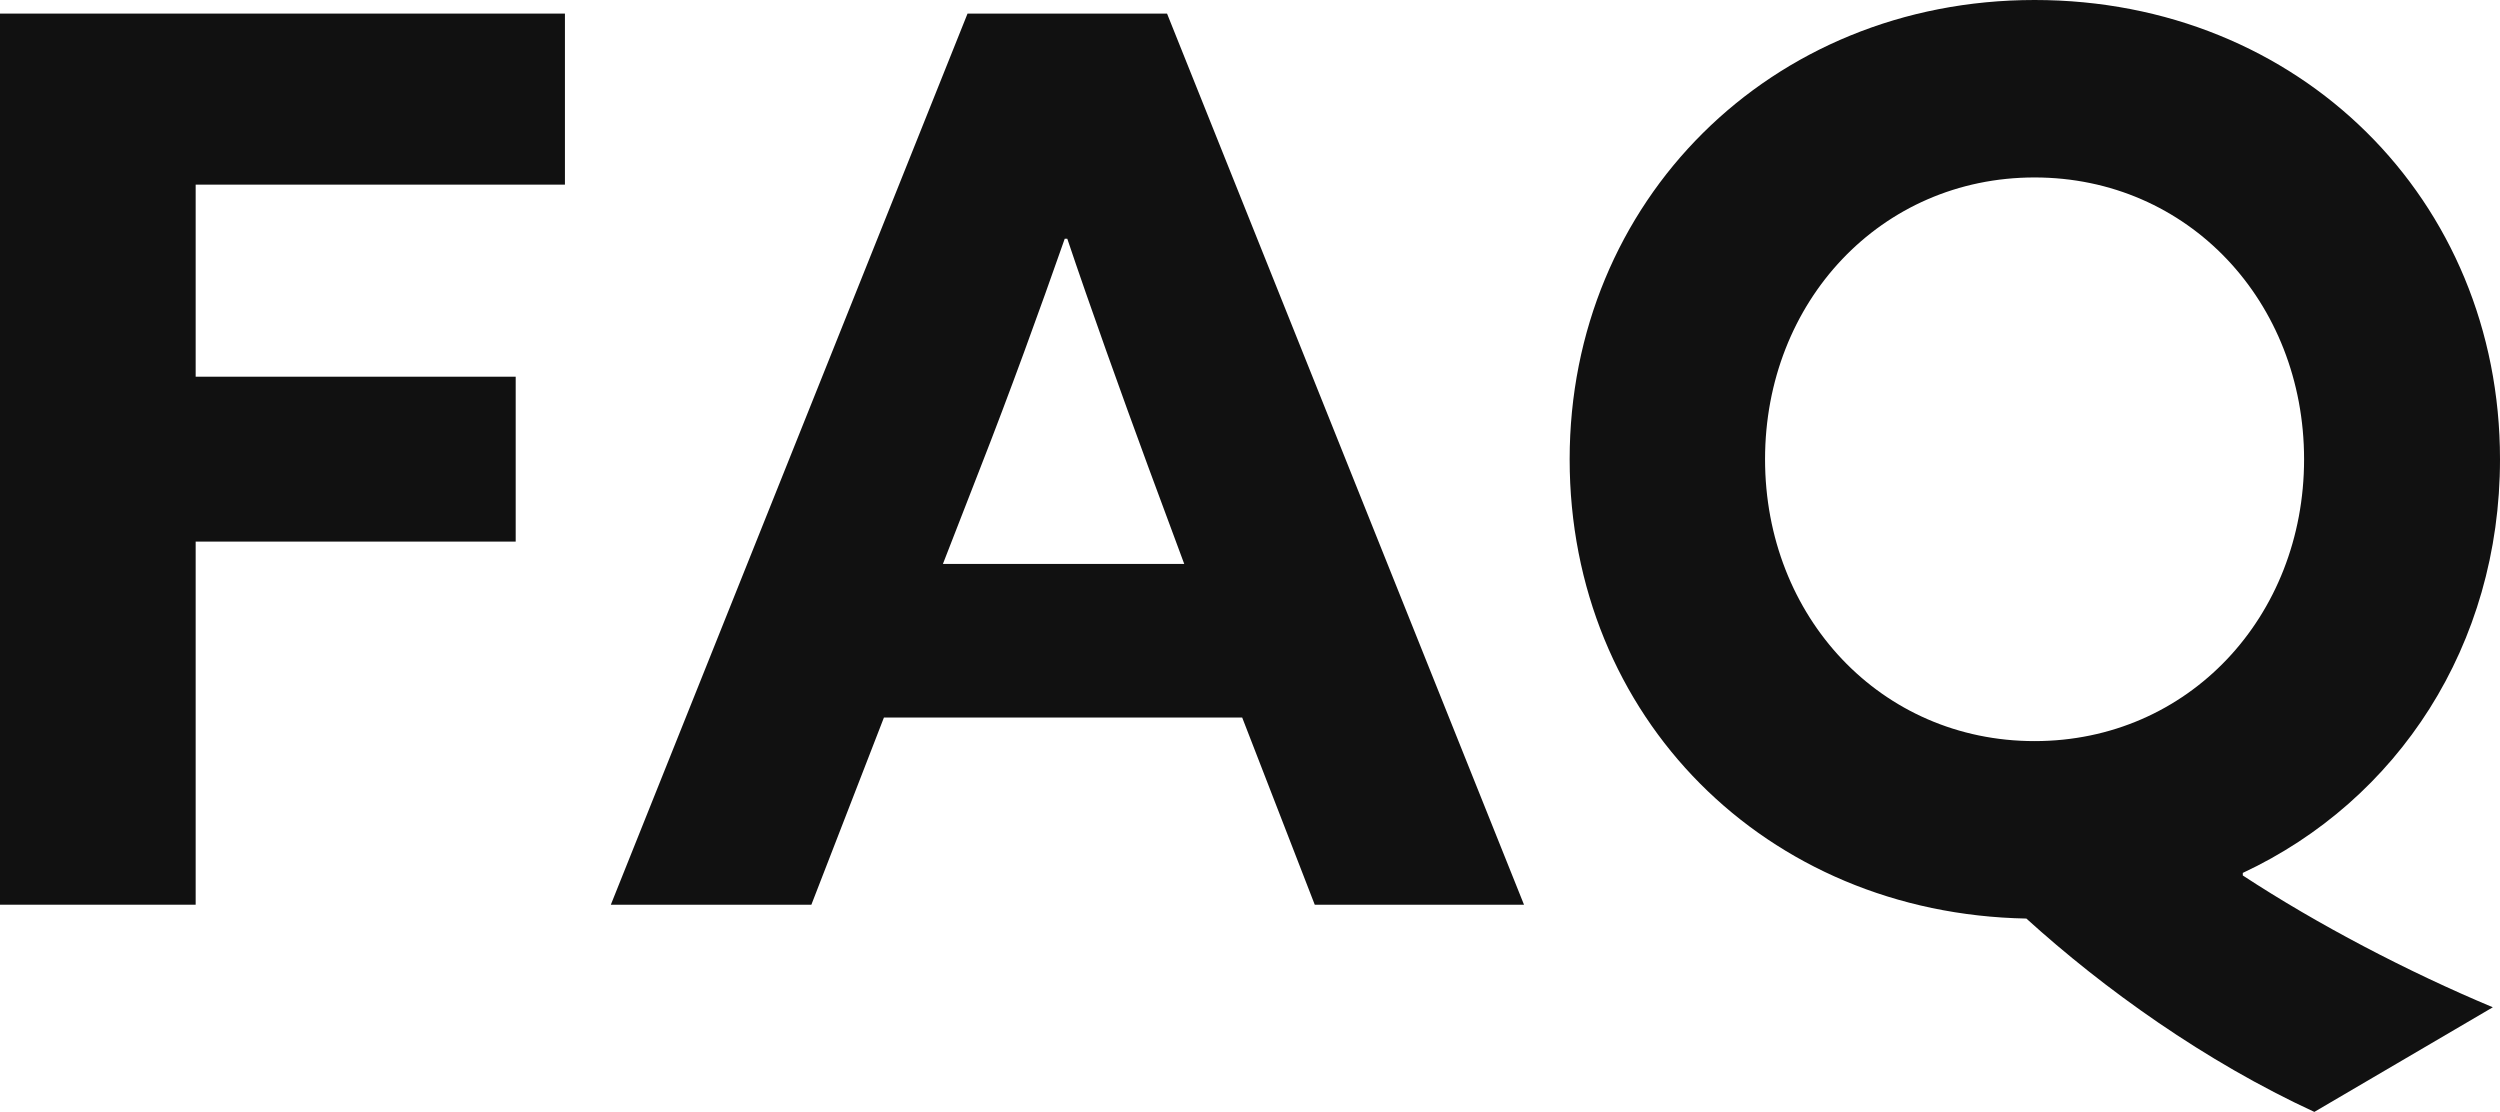
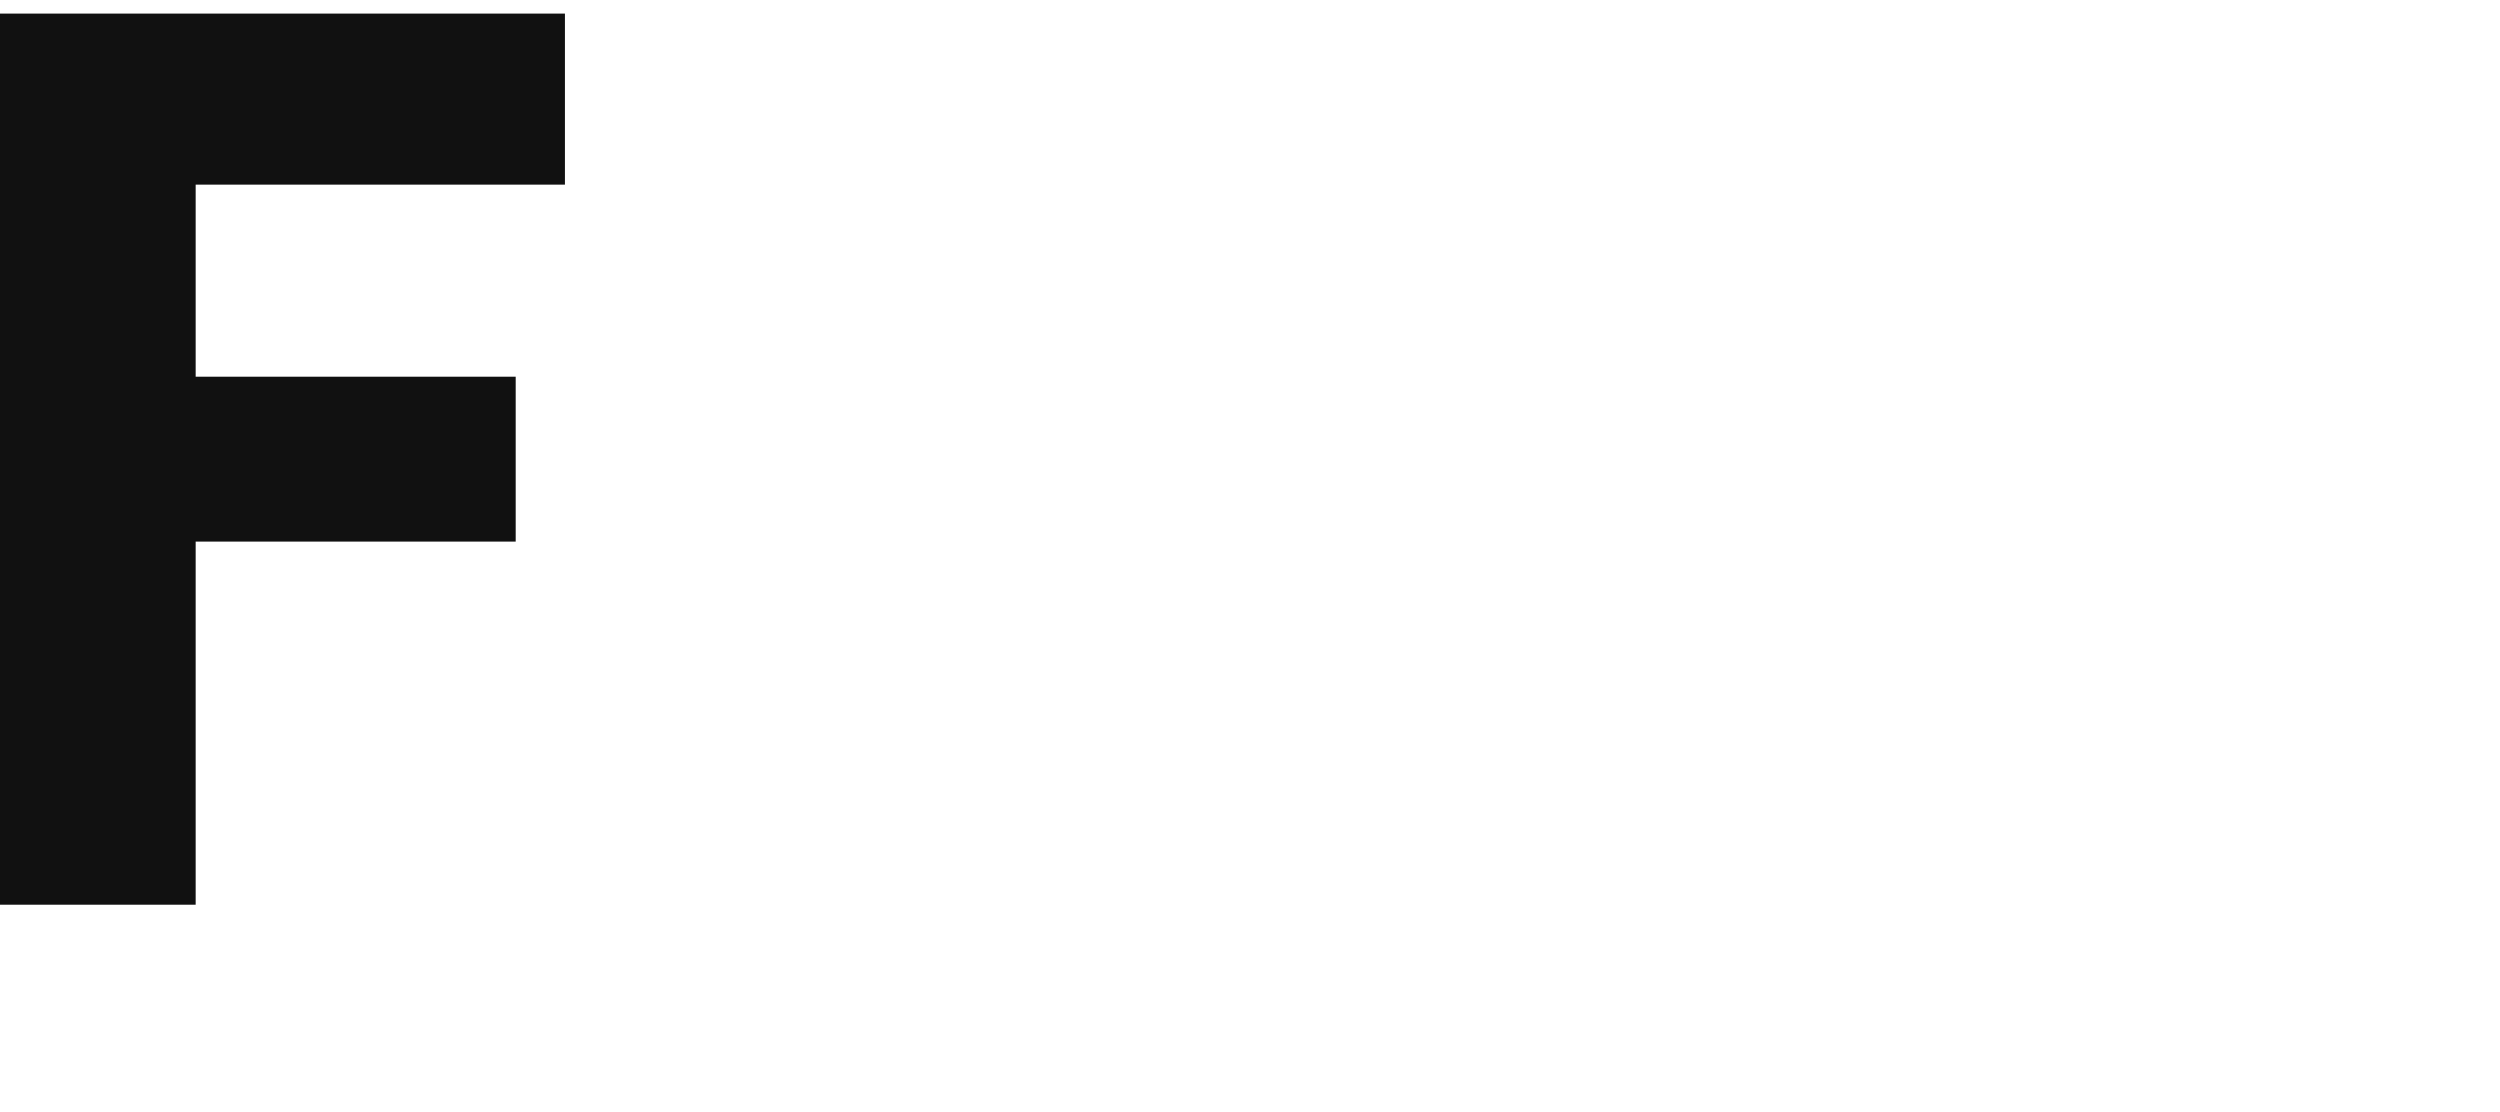
<svg xmlns="http://www.w3.org/2000/svg" id="_レイヤー_2" viewBox="0 0 97.49 43.35">
  <defs>
    <style>.cls-1{fill:#111;}</style>
  </defs>
  <g id="_スペシャル">
    <path class="cls-1" d="M0,.53h22.03v6.67H7.63v7.49h12.48v6.43H7.63v14.16H0V.53Z" />
-     <path class="cls-1" d="M37.73.53h7.78l13.92,34.75h-8.16l-2.83-7.3h-13.97l-2.83,7.3h-7.82L37.73.53ZM46.18,21.99l-1.39-3.75c-1.06-2.88-2.3-6.34-3.17-8.93h-.1c-.96,2.74-2.16,6.05-3.31,8.98l-1.44,3.7h9.41Z" />
-     <path class="cls-1" d="M79.34,0c10.32,0,18.15,7.78,18.15,17.91,0,7.25-3.98,13.3-10.03,16.13v.1c2.93,1.92,6.43,3.75,9.75,5.14l-6.96,4.08c-4.27-1.97-8.21-4.8-11.23-7.54-10.18-.19-17.81-7.87-17.81-17.91S69.02,0,79.34,0ZM79.34,28.9c6,0,10.51-4.85,10.51-10.99s-4.51-10.99-10.51-10.99-10.51,4.85-10.51,10.99,4.51,10.99,10.51,10.99Z" />
  </g>
</svg>